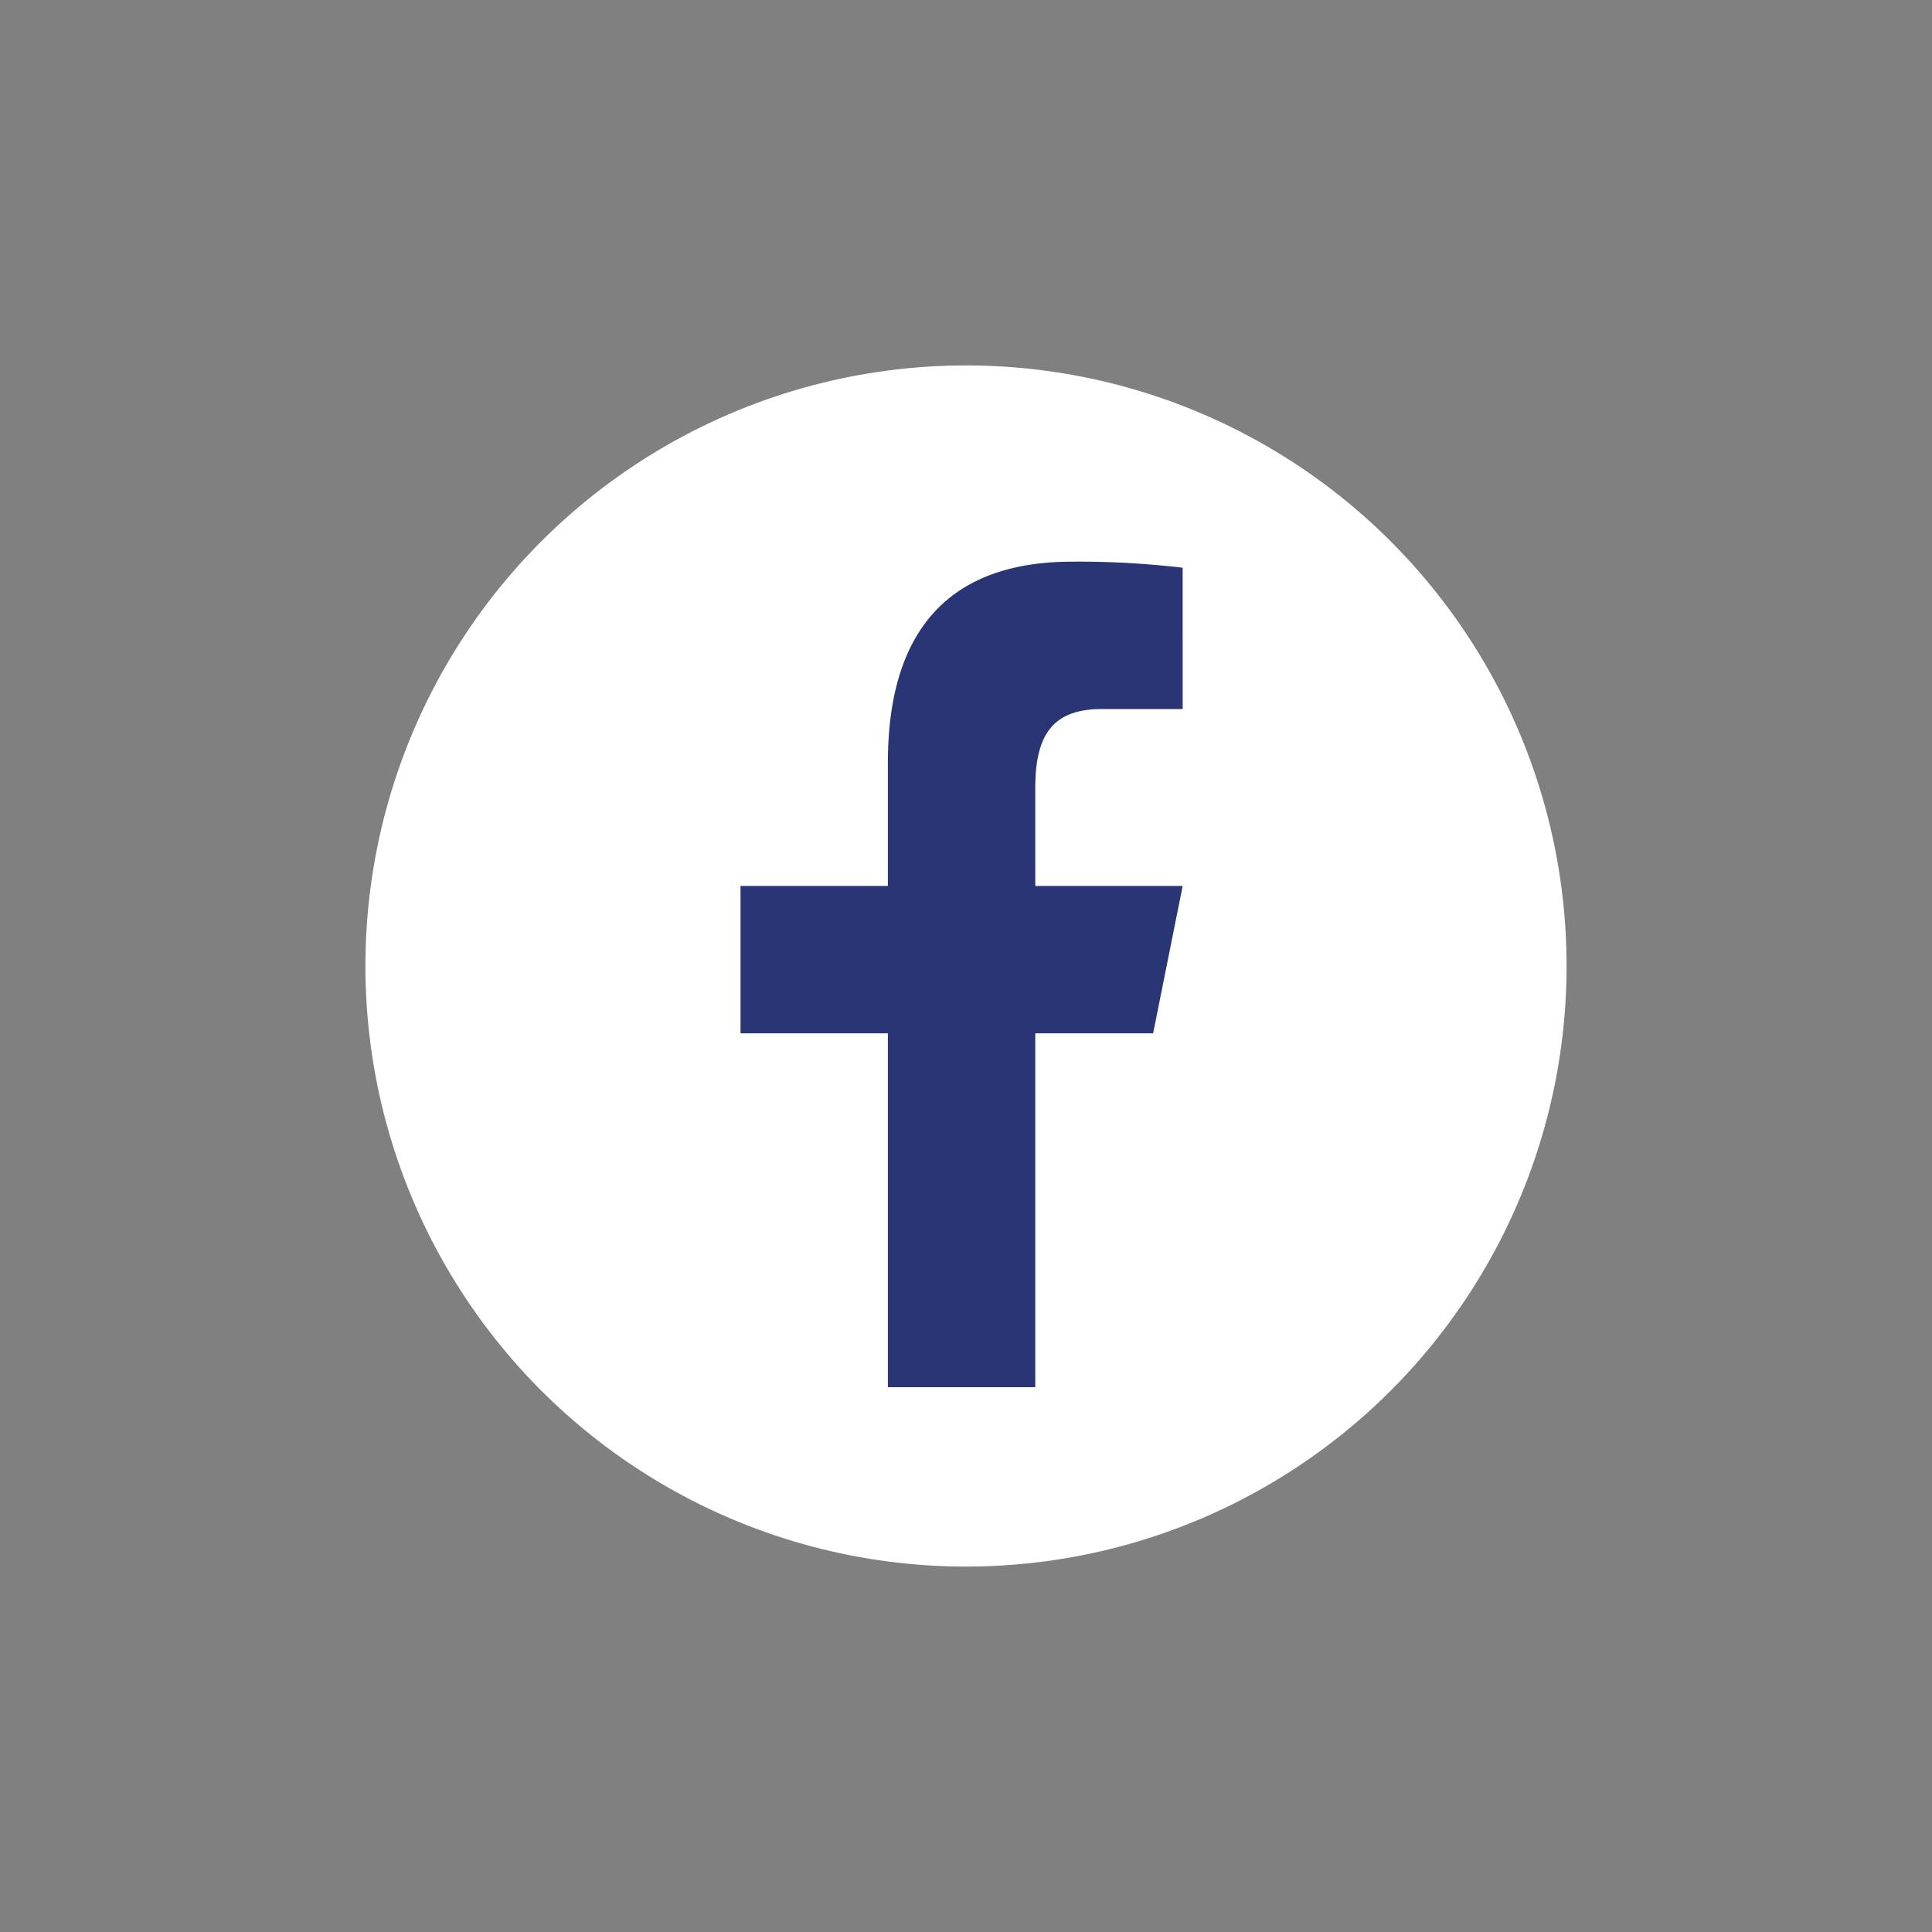
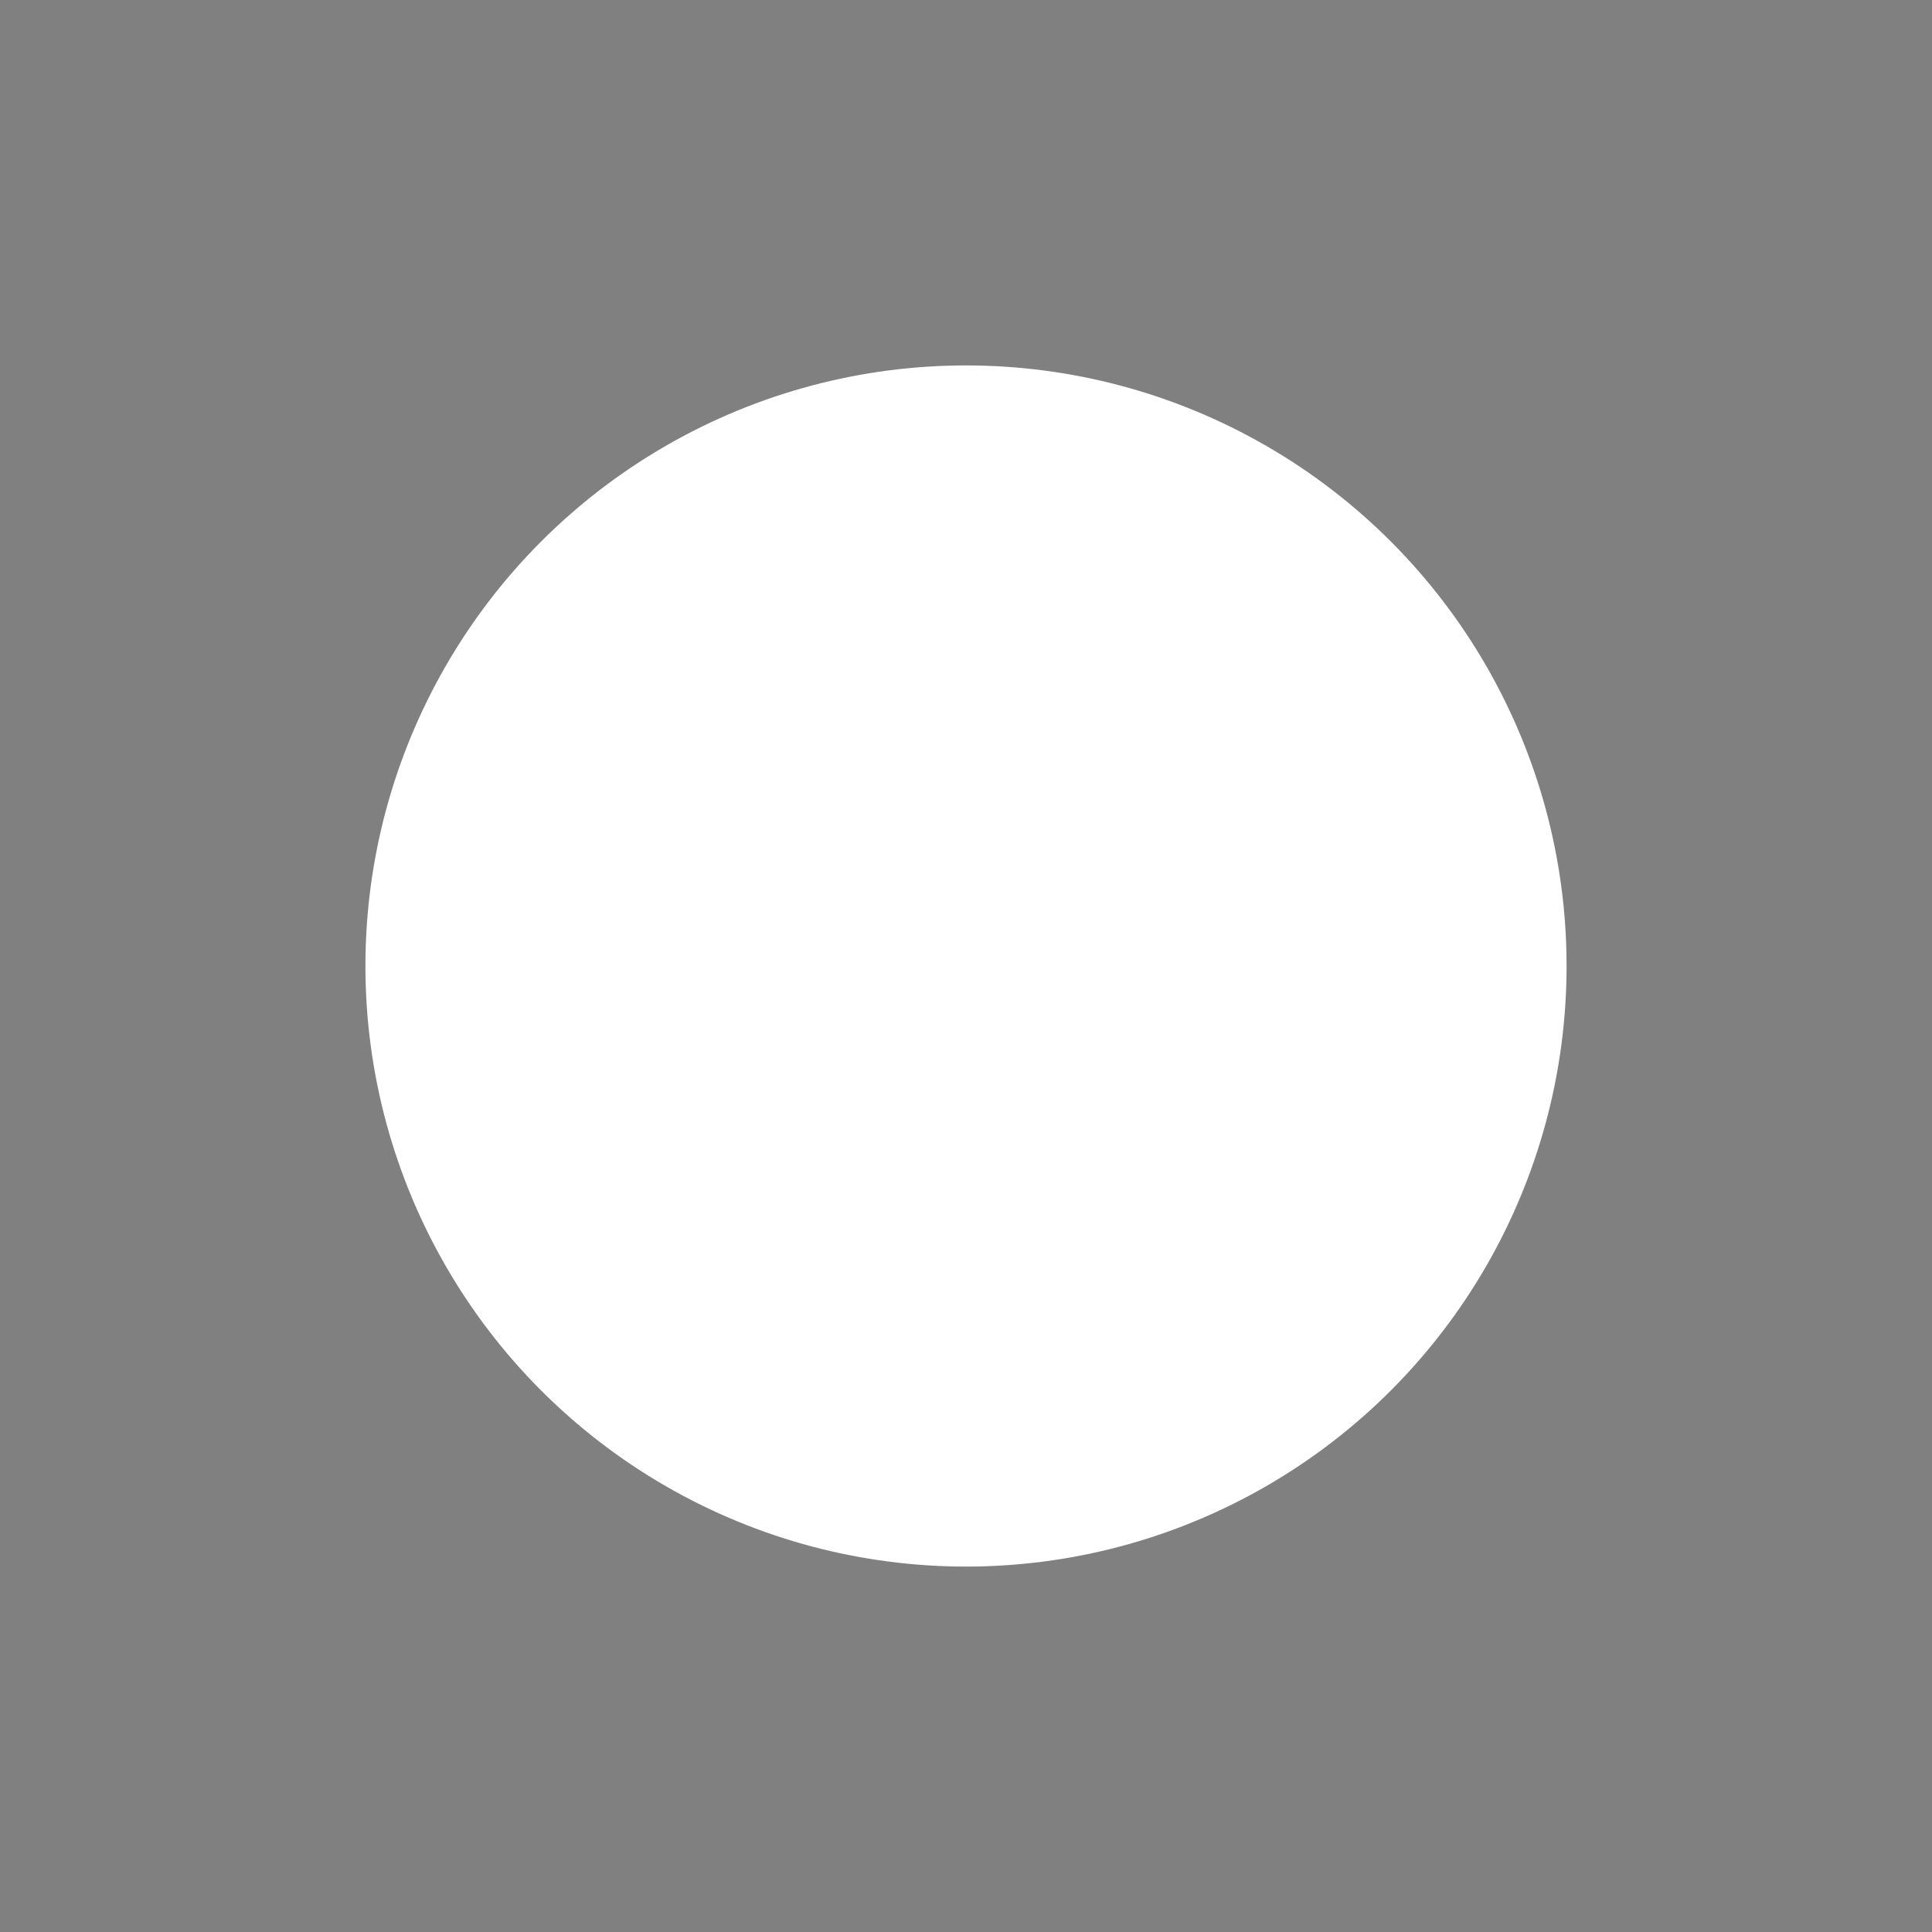
<svg xmlns="http://www.w3.org/2000/svg" viewBox="0 0 70 70">
  <rect x="0" y="0" width="70" height="70" fill="#808080" stroke="none" />
  <defs>
    <style>.cls-1{fill:#fff;}.cls-2{fill:#293575;}</style>
  </defs>
  <title>facebook-icon</title>
  <g id="Layer_1" data-name="Layer 1">
    <circle class="cls-1" cx="35" cy="35" r="21.76" />
-     <path class="cls-2" d="M38.85,20.35c-4.21,0-6.68,2.22-6.68,7.29V32.1H26.83v5.34h5.34V50.26h5.34V37.44h4.27l1.07-5.34H37.51V28.55c0-1.91.62-2.86,2.41-2.86h2.93V20.57A32.26,32.26,0,0,0,38.85,20.35Z" />
  </g>
</svg>